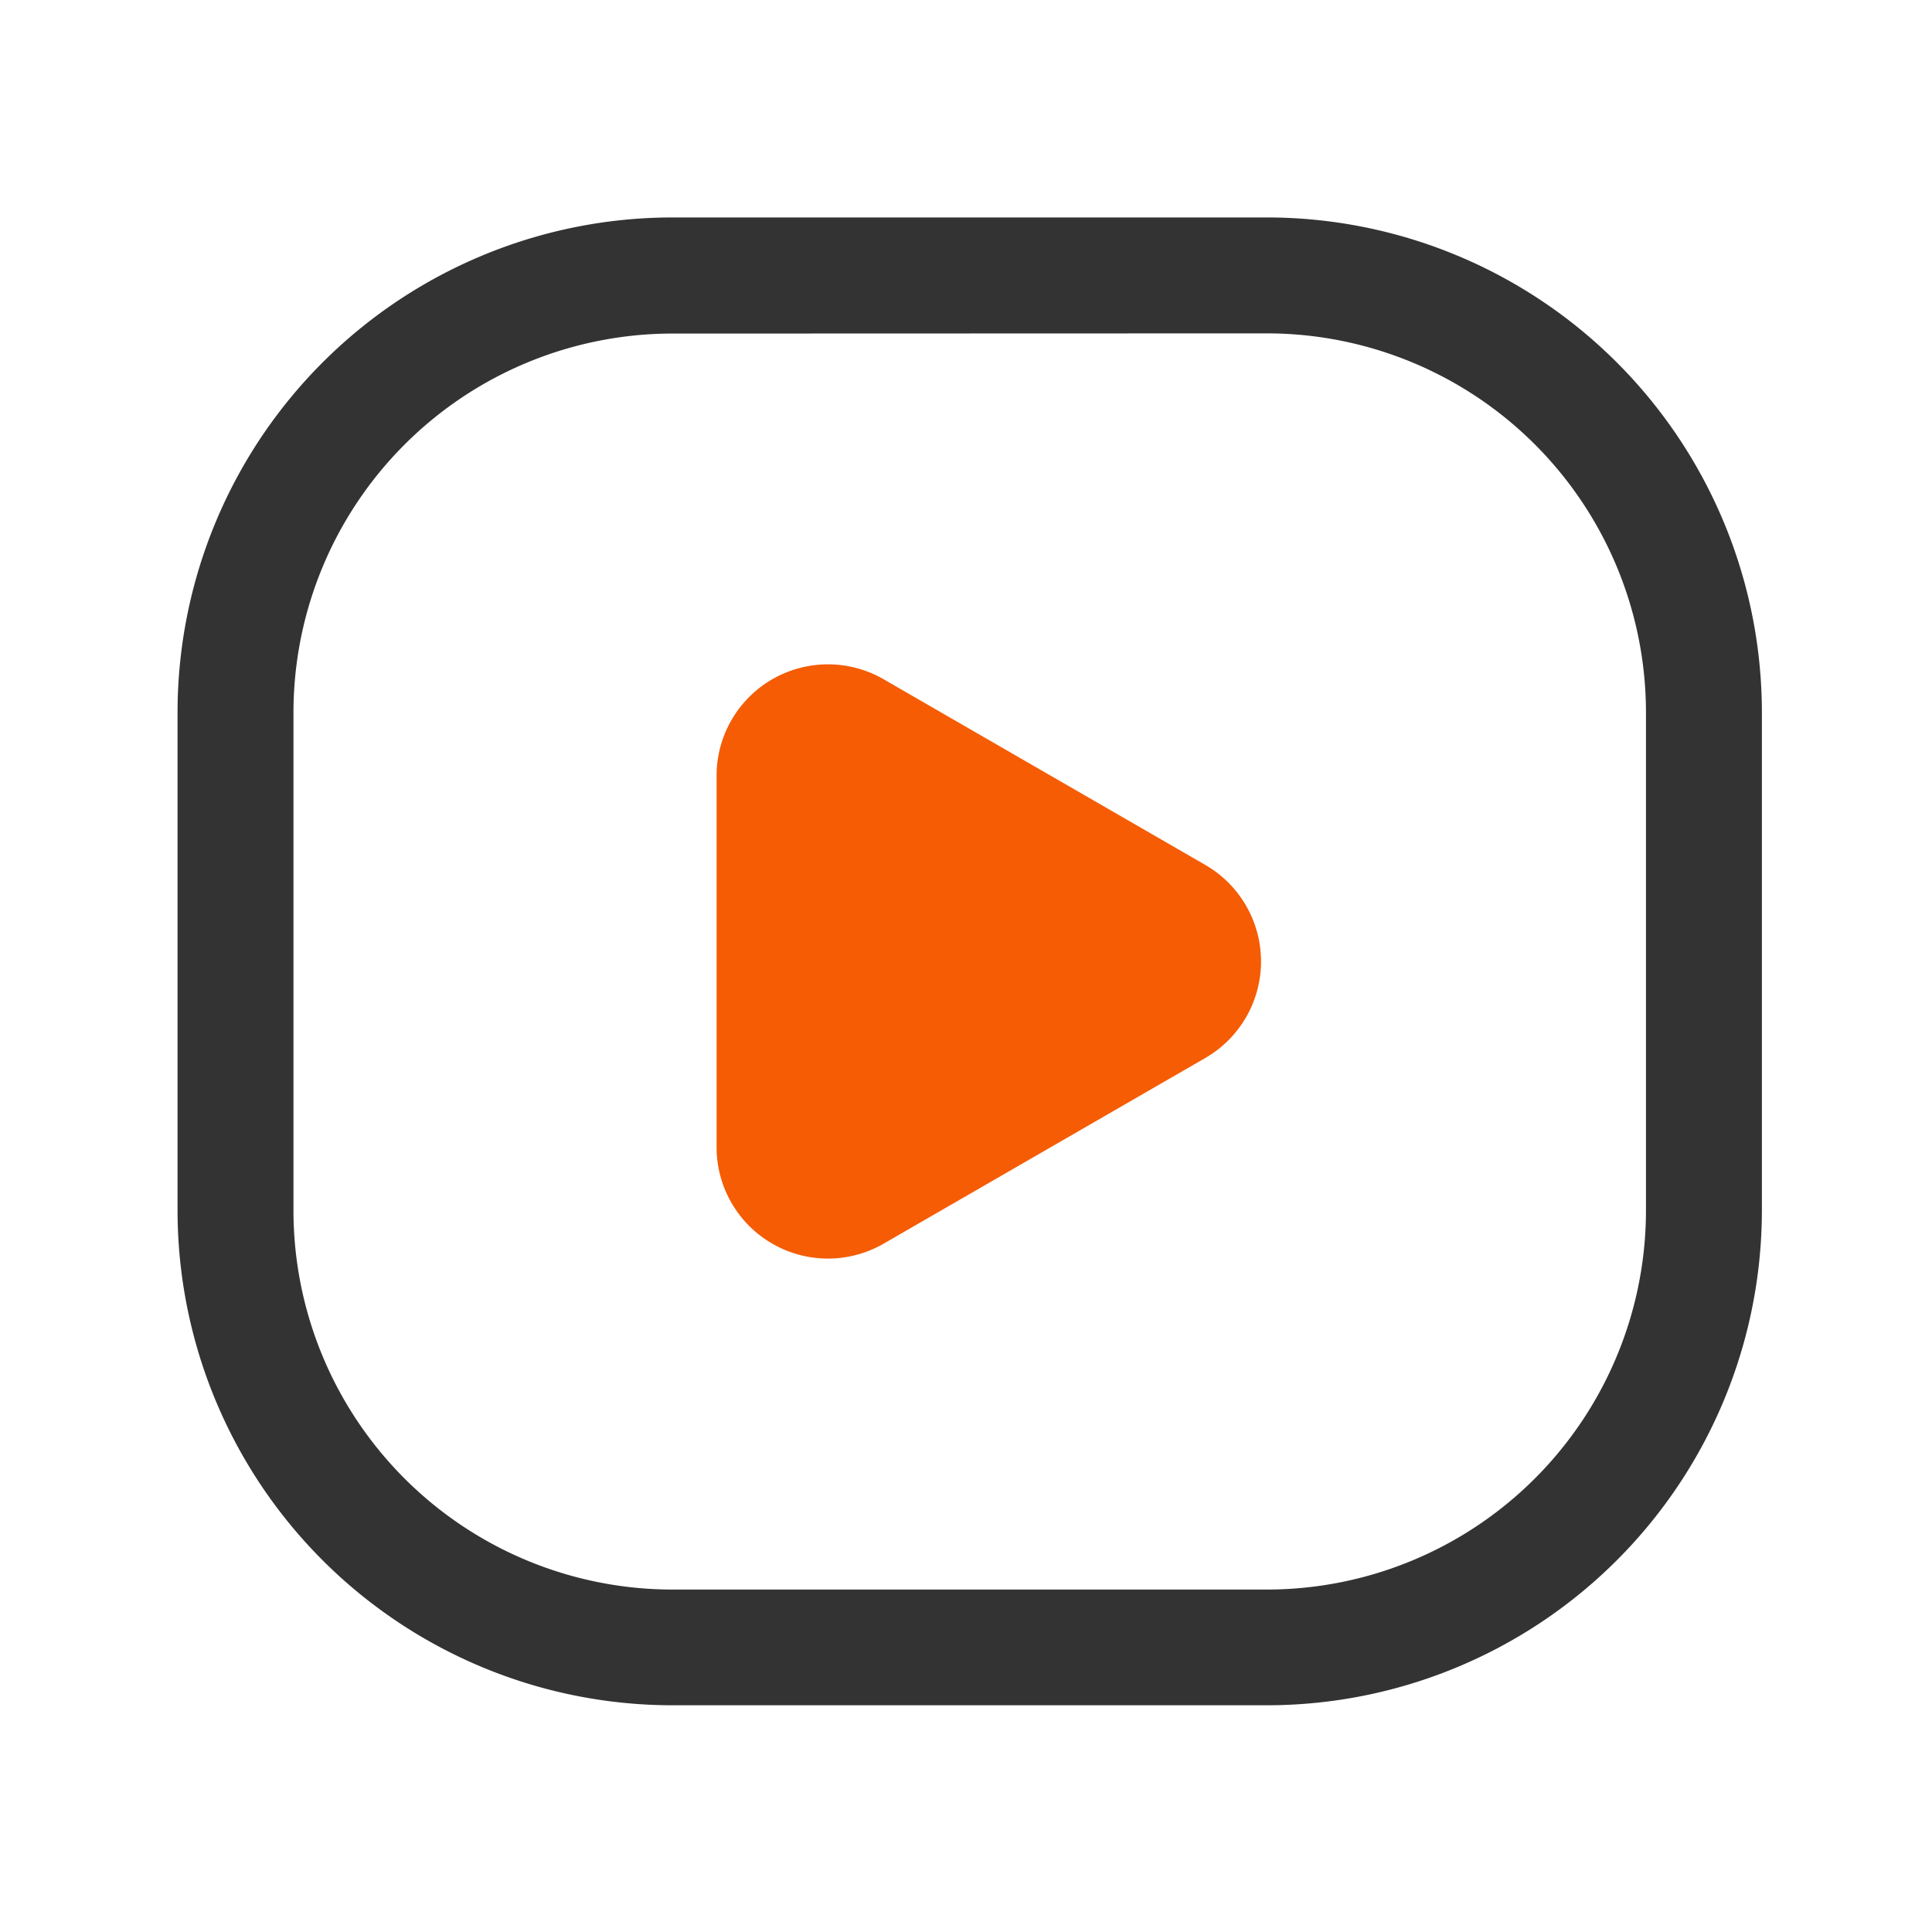
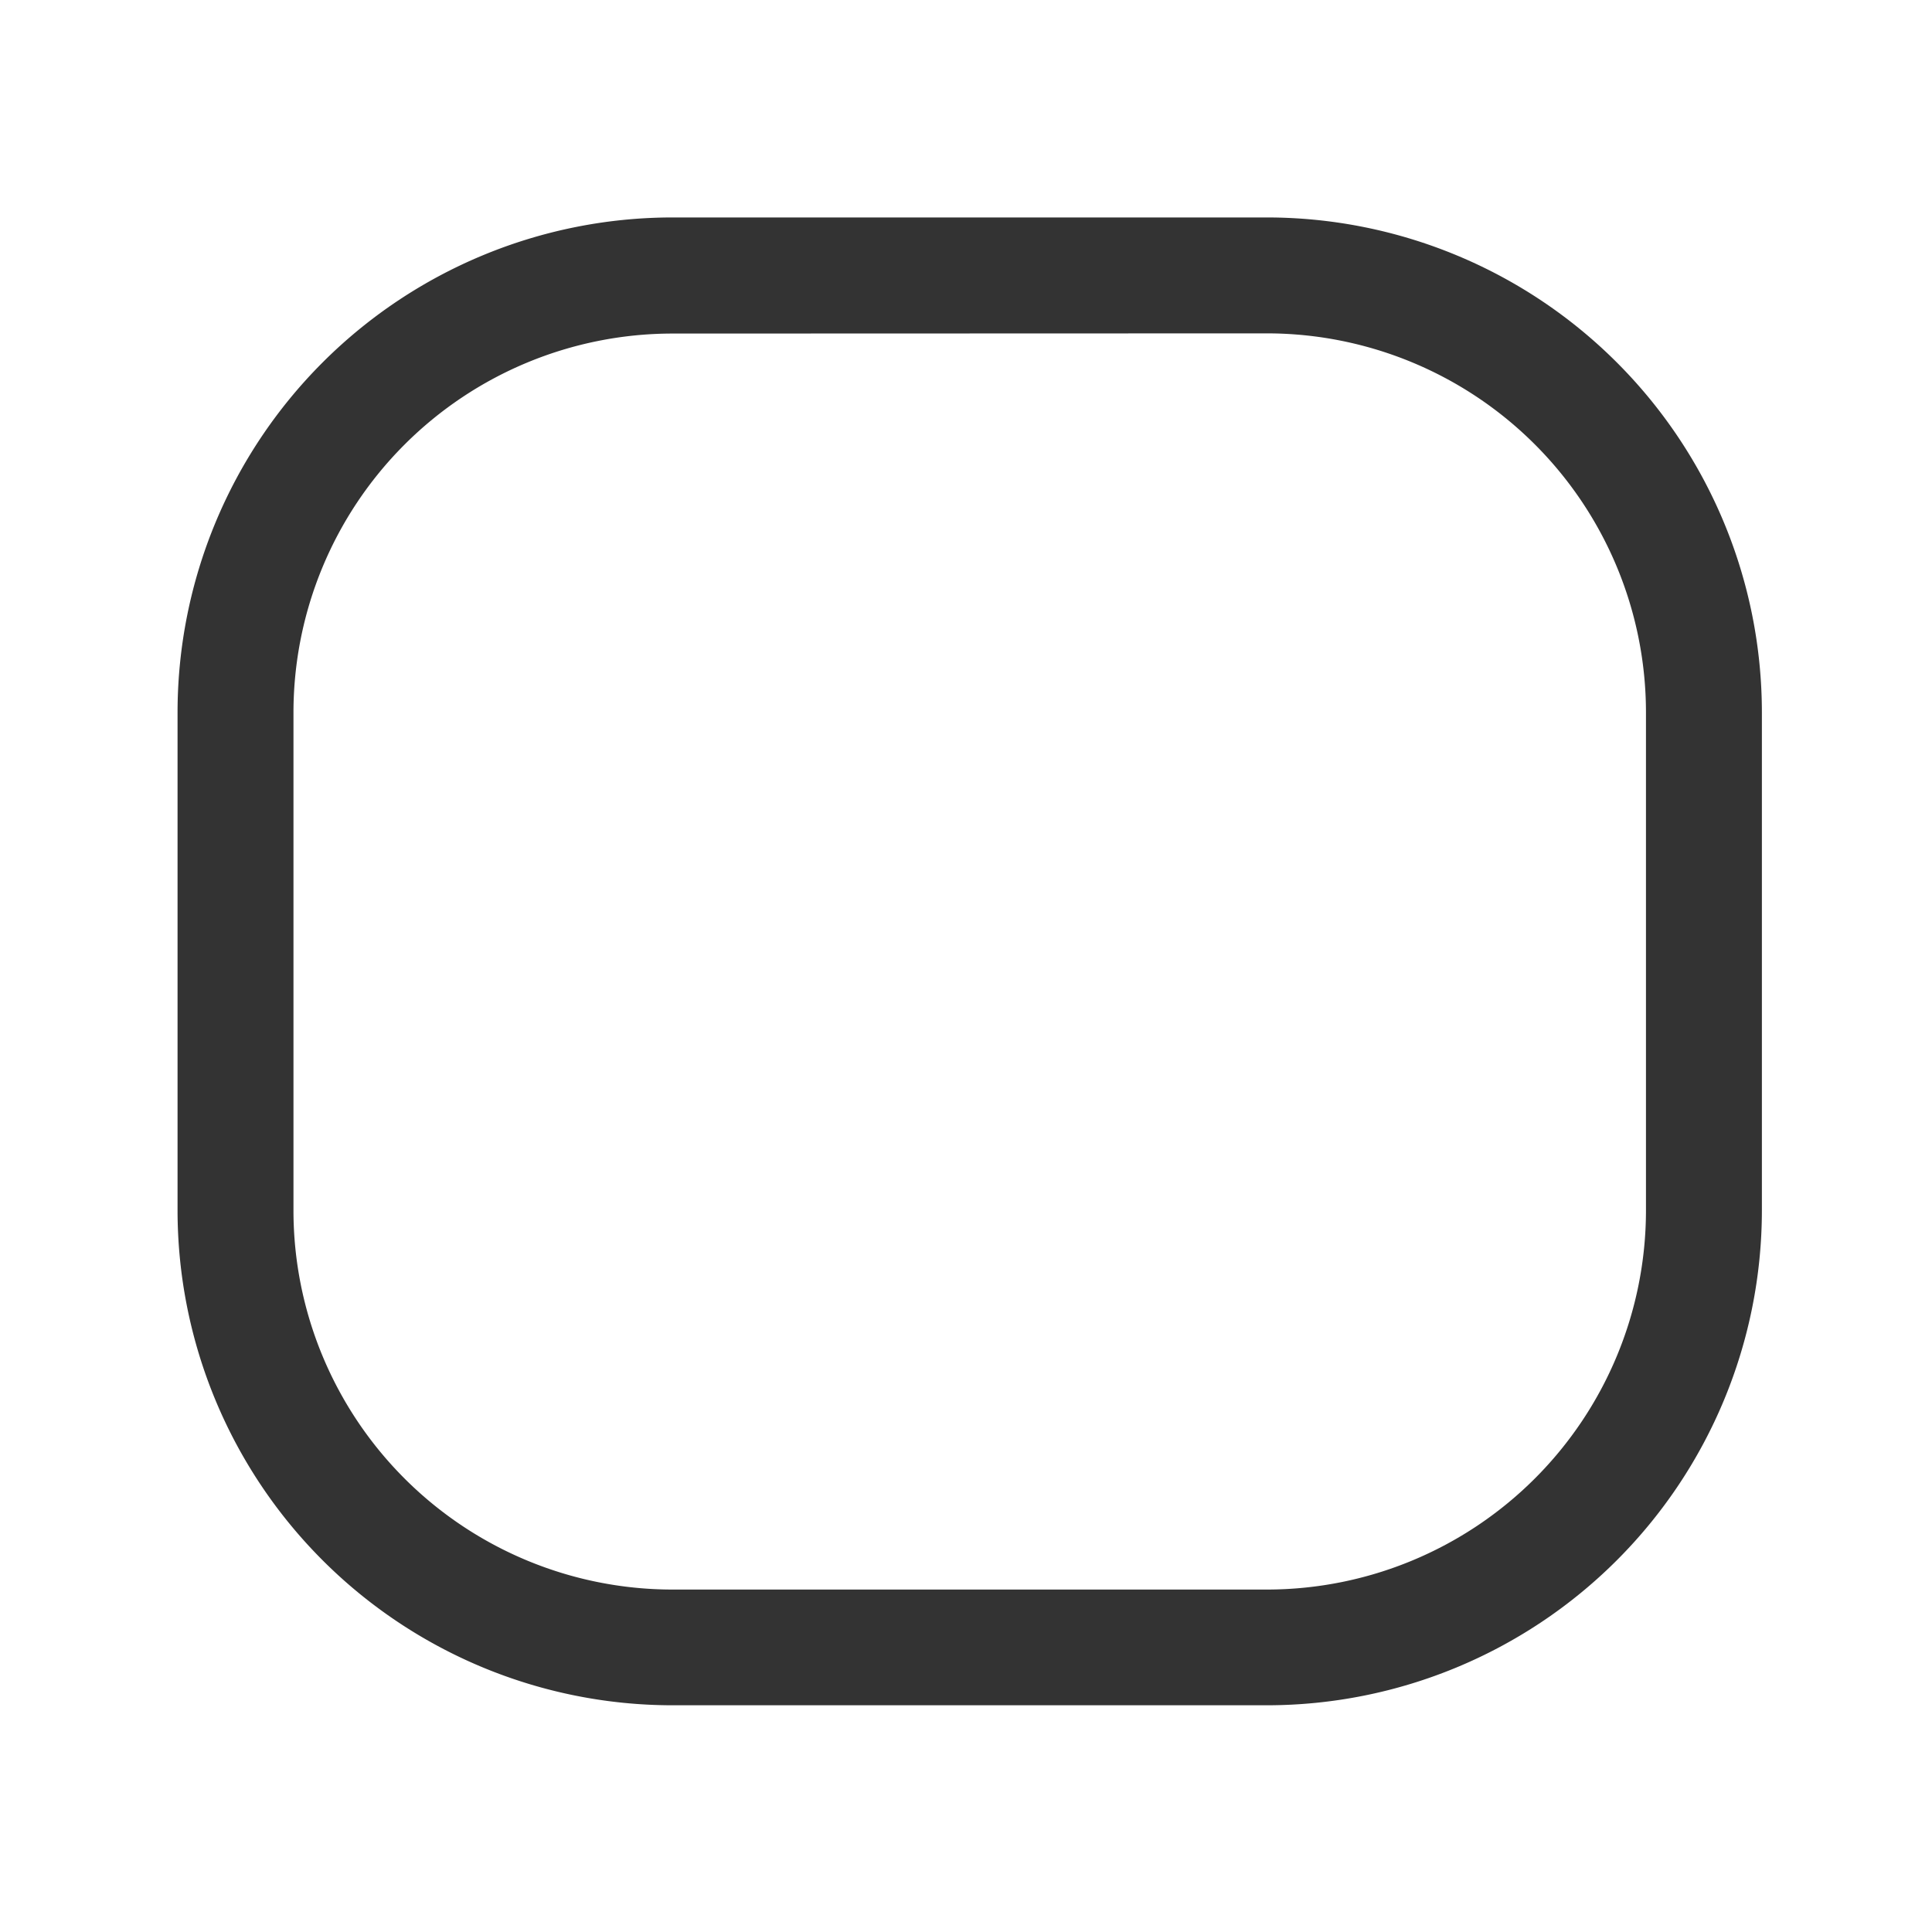
<svg xmlns="http://www.w3.org/2000/svg" viewBox="0 0 200 200">
  <defs>
    <style>.cls-1{fill:#333;}.cls-2{fill:#f55c04;}</style>
  </defs>
  <title>播放</title>
  <g id="图层_4" data-name="图层 4">
    <path class="cls-1" d="M131.18,176.53H69.58a51.26,51.26,0,0,1-51.2-51.21V73.72a51.26,51.26,0,0,1,51.2-51.21h61.6a51.26,51.26,0,0,1,51.21,51.21v51.6A51.26,51.26,0,0,1,131.18,176.53Zm-61.6-142a39.25,39.25,0,0,0-39.2,39.21v51.6a39.25,39.25,0,0,0,39.2,39.21h61.6a39.26,39.26,0,0,0,39.21-39.21V73.72a39.26,39.26,0,0,0-39.21-39.21Z" />
-     <path class="cls-2" d="M124.76,89.53,91.48,70.32a11.53,11.53,0,0,0-17.3,10v38.42a11.53,11.53,0,0,0,17.3,10l33.28-19.21A11.54,11.54,0,0,0,124.76,89.53Z" />
  </g>
</svg>